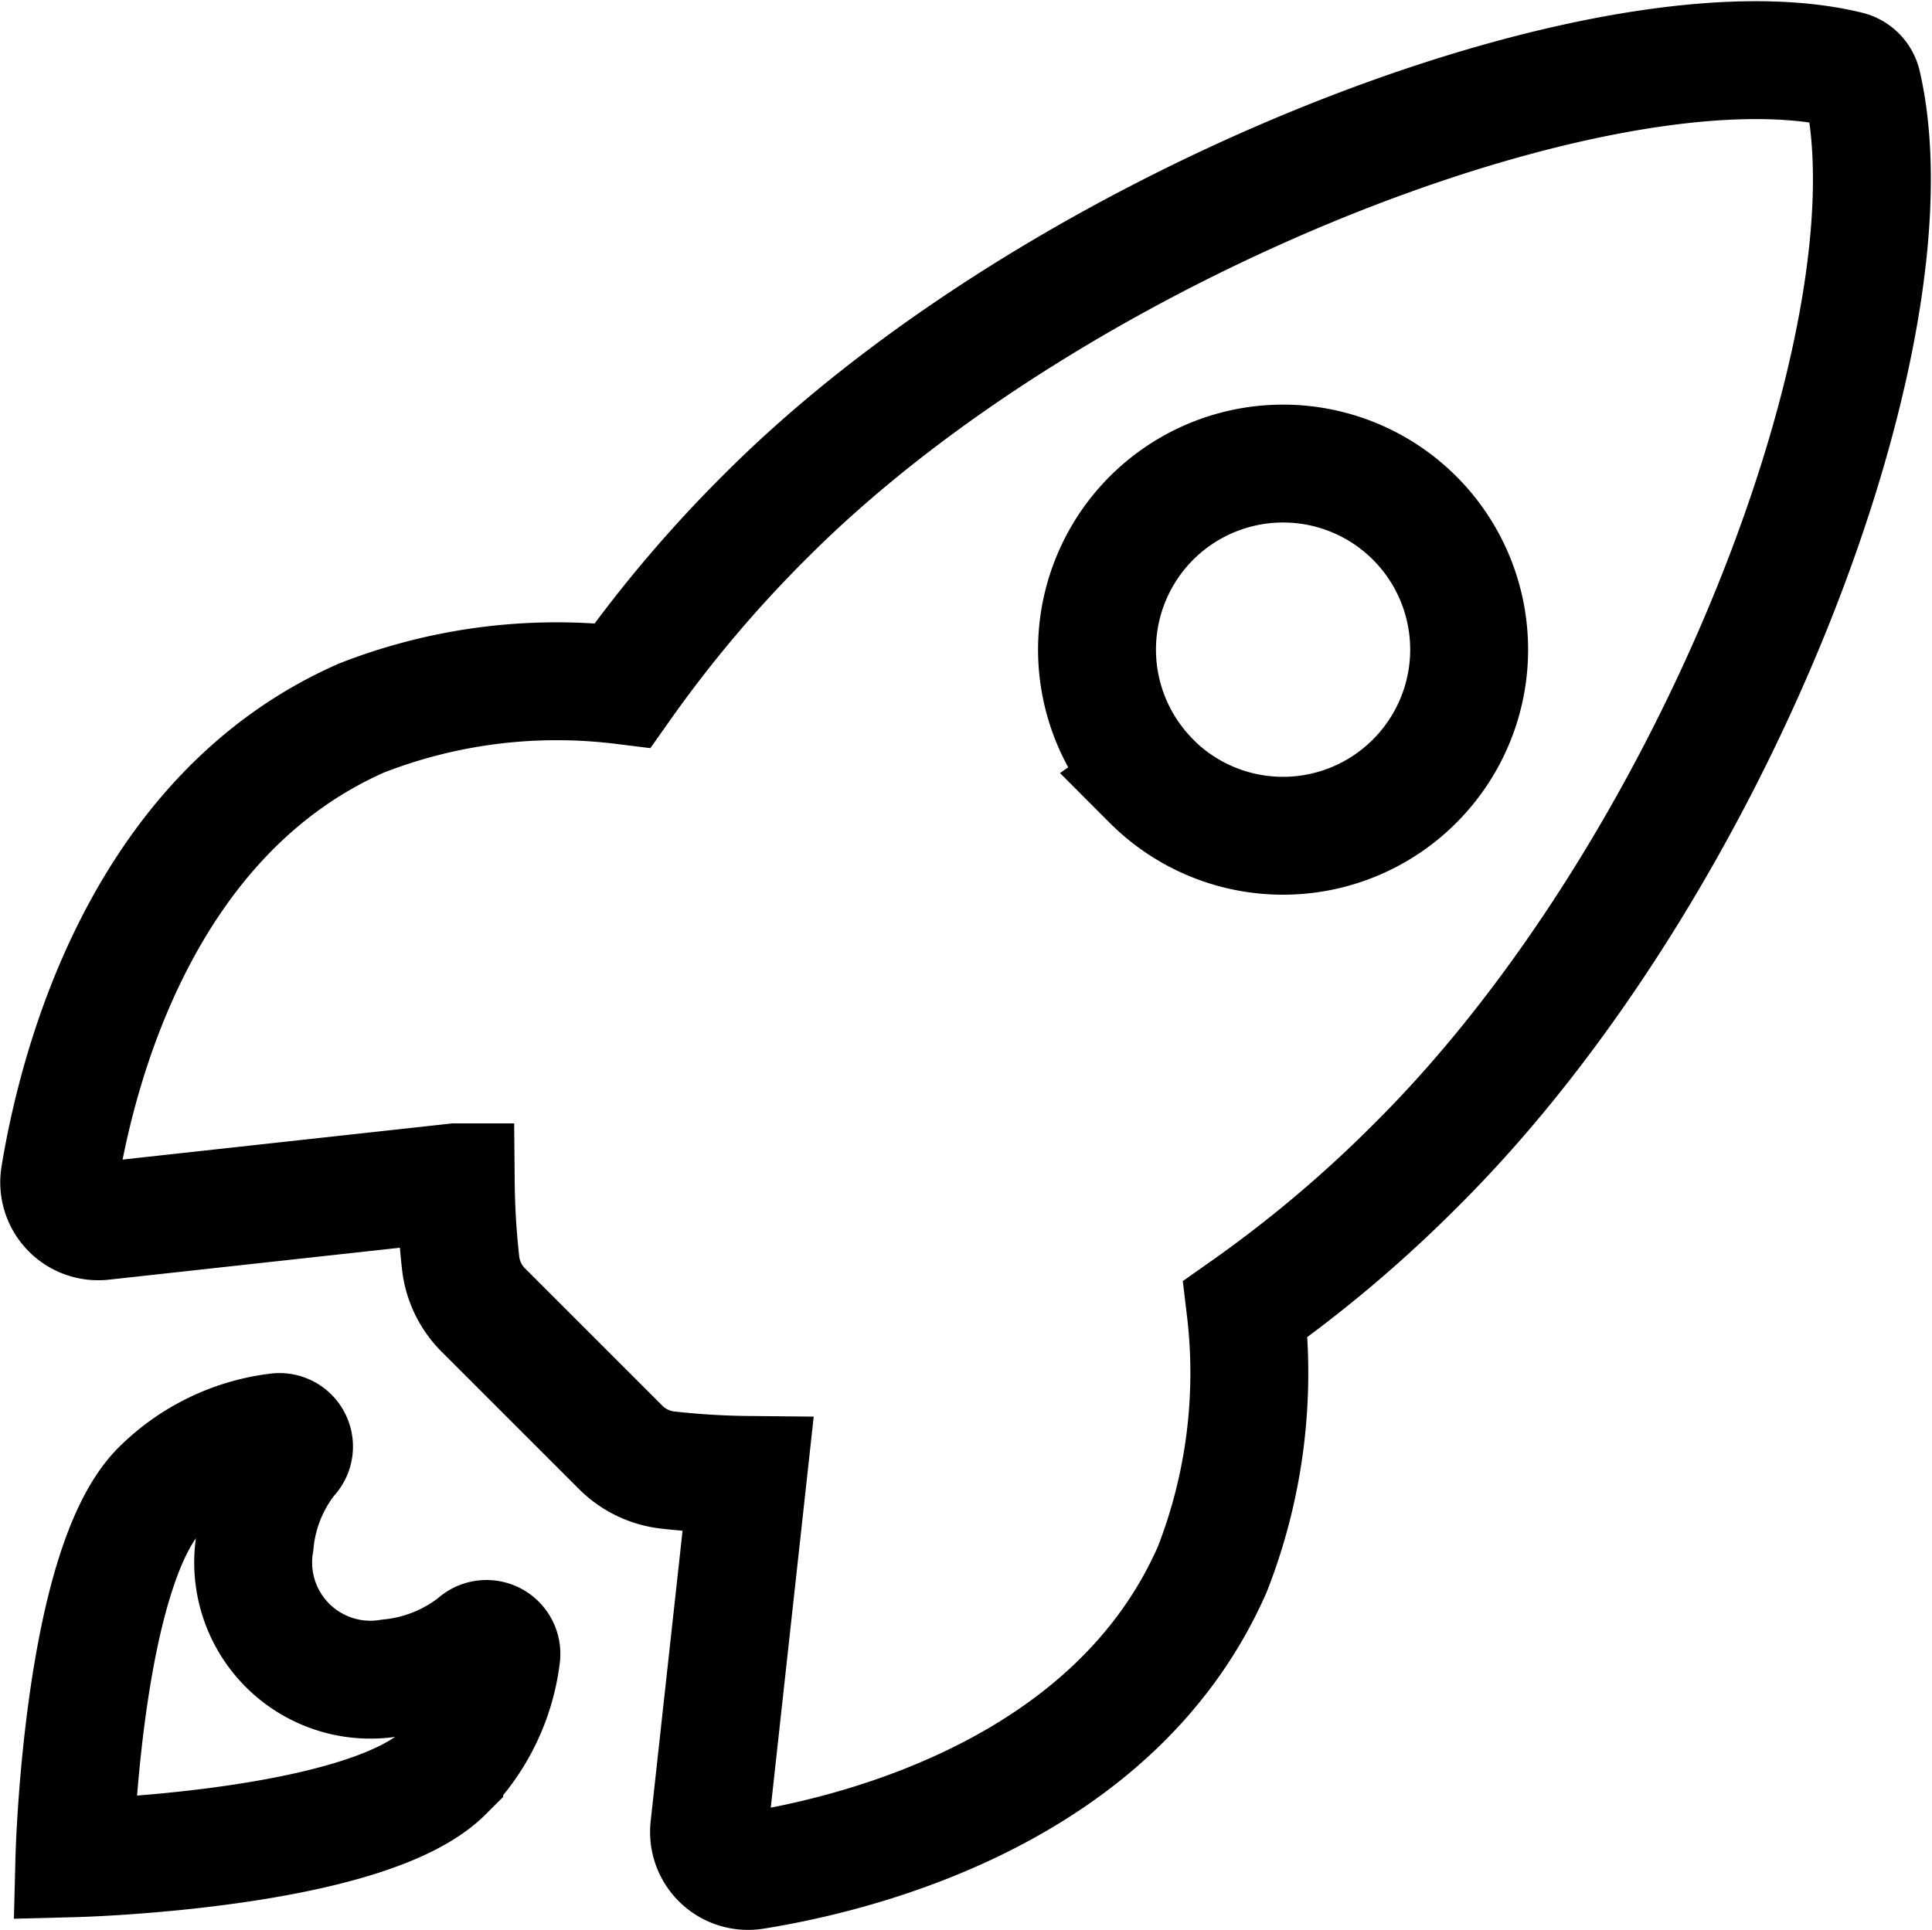
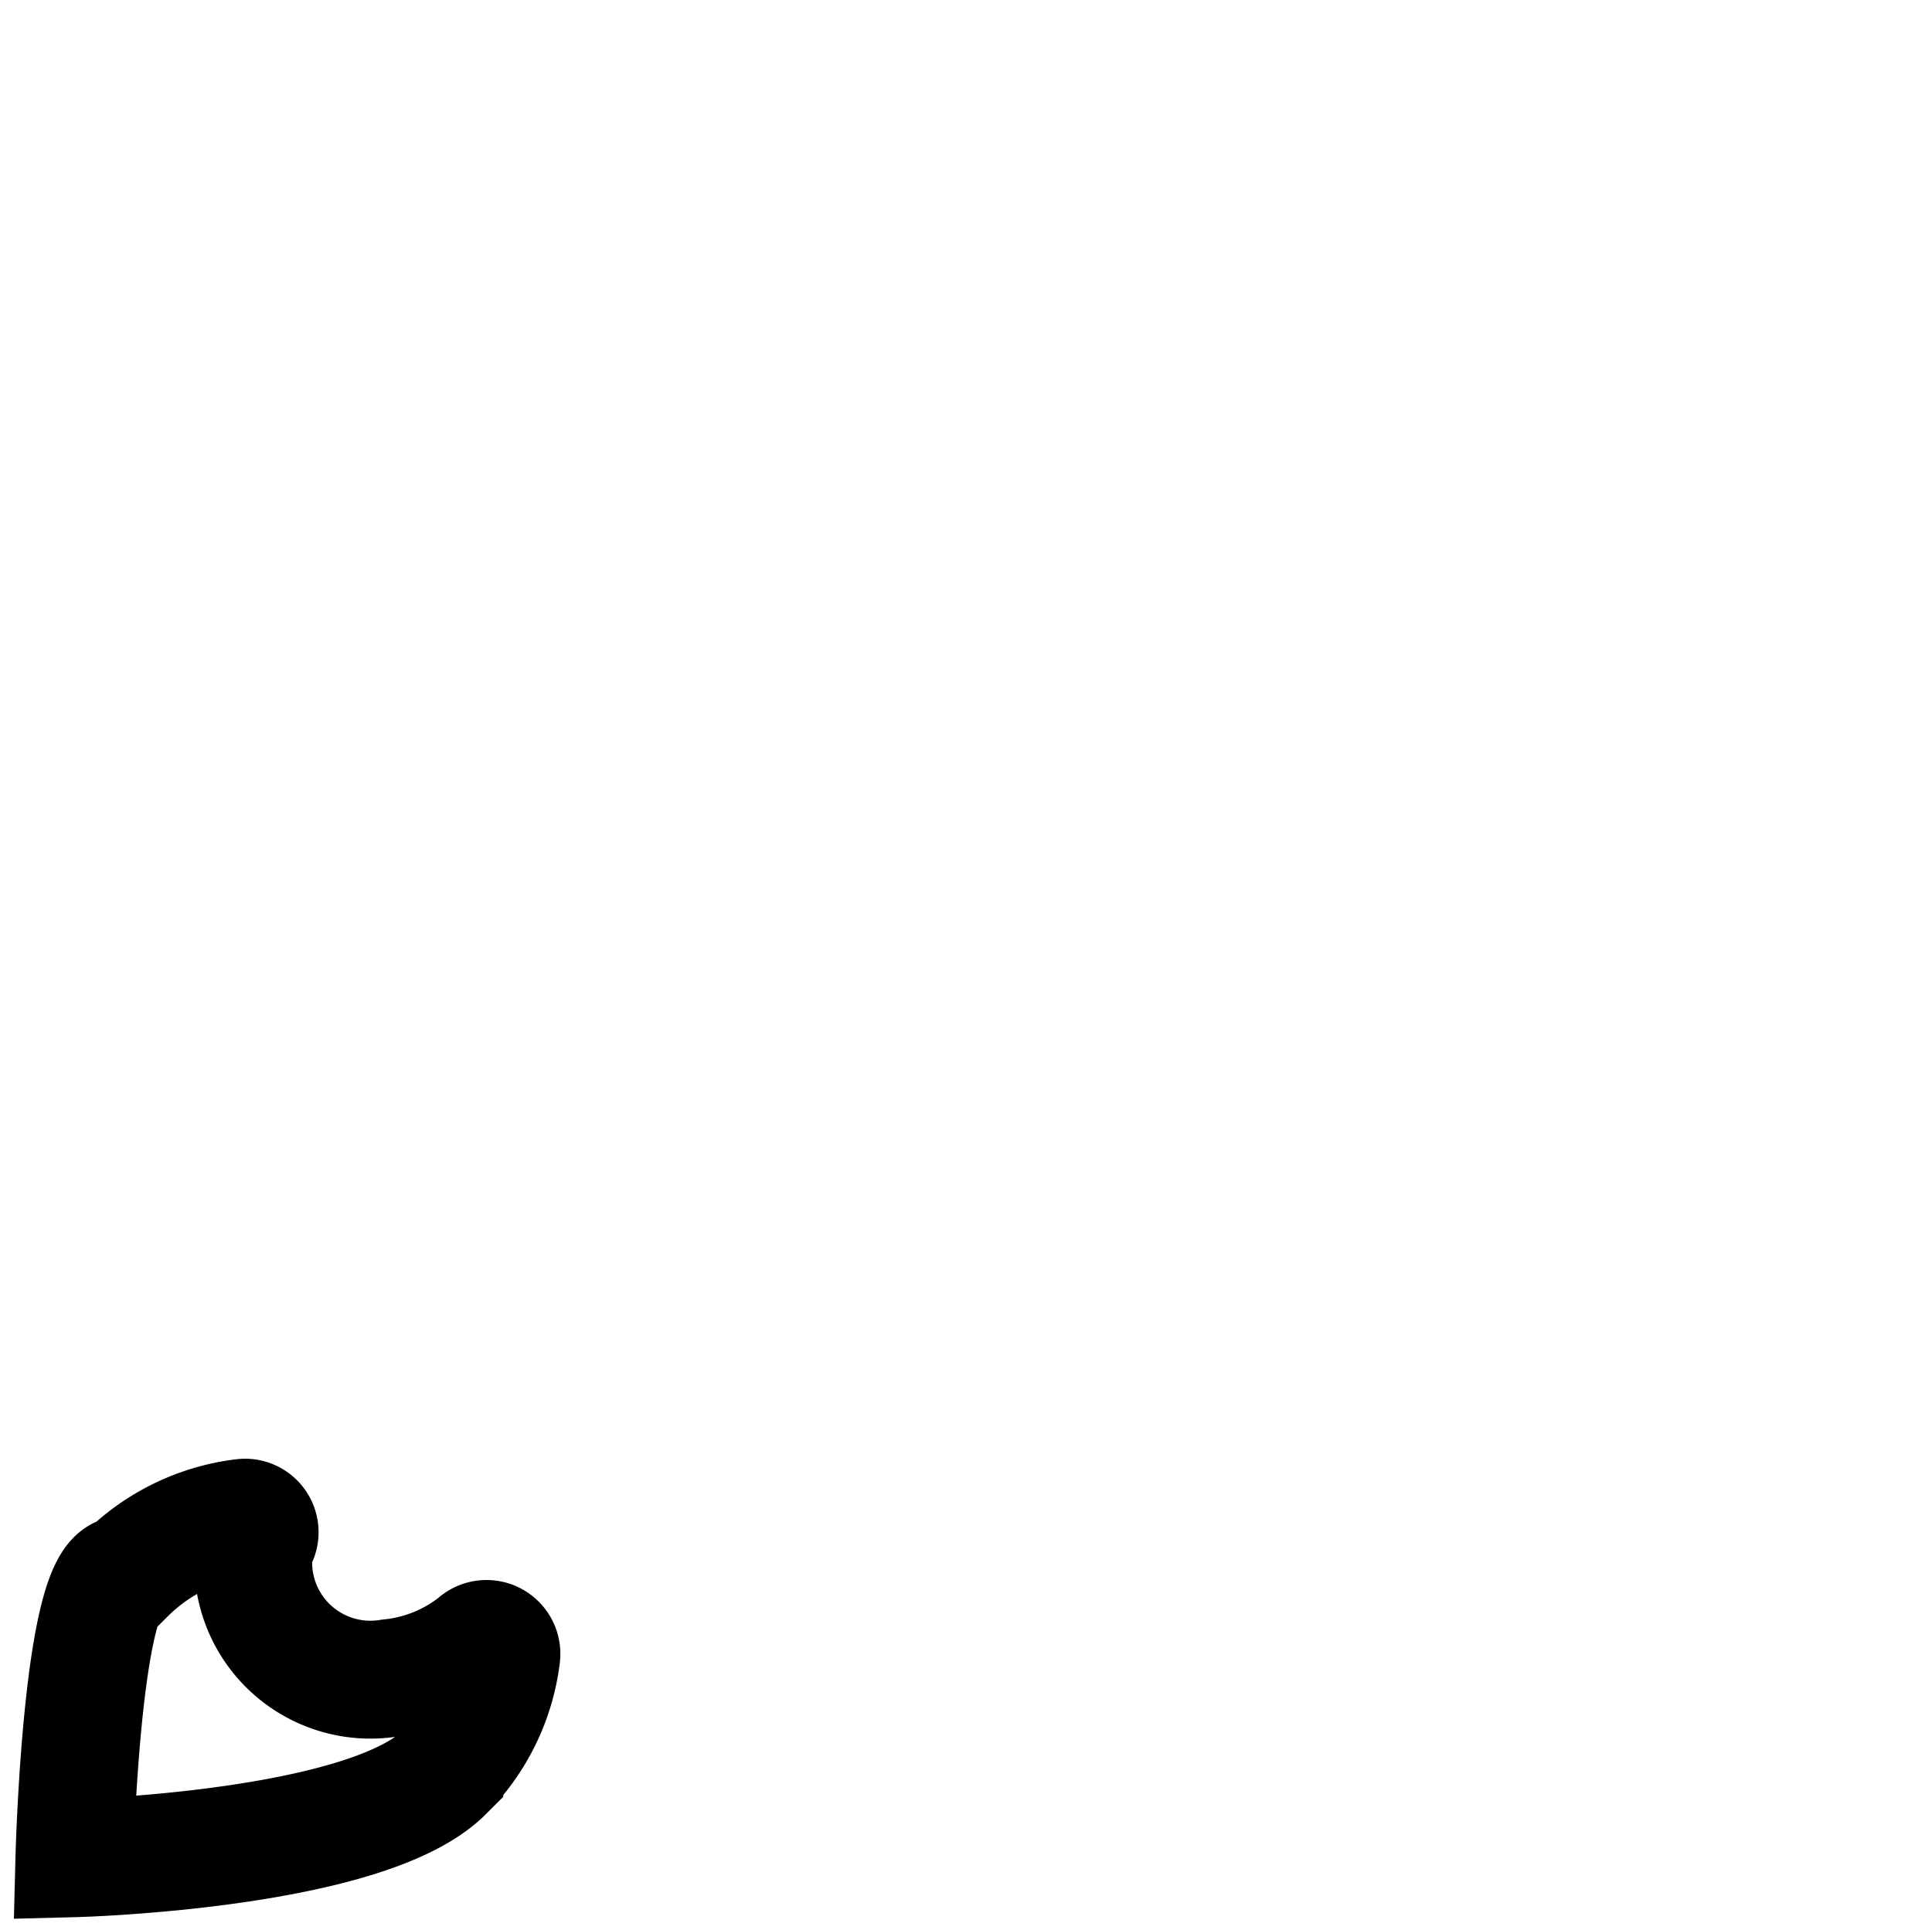
<svg xmlns="http://www.w3.org/2000/svg" width="57.348" height="57.306" viewBox="0 0 57.348 57.306">
  <g id="Icon_ionic-ios-rocket" data-name="Icon ionic-ios-rocket" transform="translate(-1.609 -1.584)">
-     <path id="Pfad_1760" data-name="Pfad 1760" d="M56.89,4.1a.571.571,0,0,0-.427-.44c-7.034-1.72-23.288,4.409-32.094,13.215a38.063,38.063,0,0,0-4.28,5.056,15.926,15.926,0,0,0-7.745.97c-6.53,2.871-8.431,10.37-8.961,13.59A1.158,1.158,0,0,0,4.65,37.838l10.487-1.151a23.314,23.314,0,0,0,.142,2.366,2.347,2.347,0,0,0,.685,1.435l4.06,4.06a2.347,2.347,0,0,0,1.435.685,23.269,23.269,0,0,0,2.353.142L22.662,55.85a1.158,1.158,0,0,0,1.345,1.267c3.22-.517,10.732-2.418,13.59-8.948a16,16,0,0,0,.983-7.72,38.124,38.124,0,0,0,5.069-4.28C52.493,27.377,58.584,11.485,56.89,4.1Zm-21.1,20.676a5.523,5.523,0,1,1,7.81,0A5.518,5.518,0,0,1,35.787,24.778Z" transform="translate(0 0)" fill="none" stroke="#000" stroke-width="3.5" />
-     <path id="Pfad_1761" data-name="Pfad 1761" d="M17.709,29.617h0a4.905,4.905,0,0,1-2.56,1.034,3.48,3.48,0,0,1-4.008-4.008A4.809,4.809,0,0,1,12.162,24.1l.013-.013a.432.432,0,0,0-.362-.737,5.944,5.944,0,0,0-3.478,1.694C6.007,27.367,5.787,36,5.787,36s8.651-.22,10.978-2.547a5.9,5.9,0,0,0,1.694-3.478A.442.442,0,0,0,17.709,29.617Z" transform="translate(-1.969 20.755)" fill="none" stroke="#000" stroke-width="3.5" />
+     <path id="Pfad_1761" data-name="Pfad 1761" d="M17.709,29.617h0a4.905,4.905,0,0,1-2.56,1.034,3.48,3.48,0,0,1-4.008-4.008l.013-.013a.432.432,0,0,0-.362-.737,5.944,5.944,0,0,0-3.478,1.694C6.007,27.367,5.787,36,5.787,36s8.651-.22,10.978-2.547a5.9,5.9,0,0,0,1.694-3.478A.442.442,0,0,0,17.709,29.617Z" transform="translate(-1.969 20.755)" fill="none" stroke="#000" stroke-width="3.5" />
  </g>
</svg>